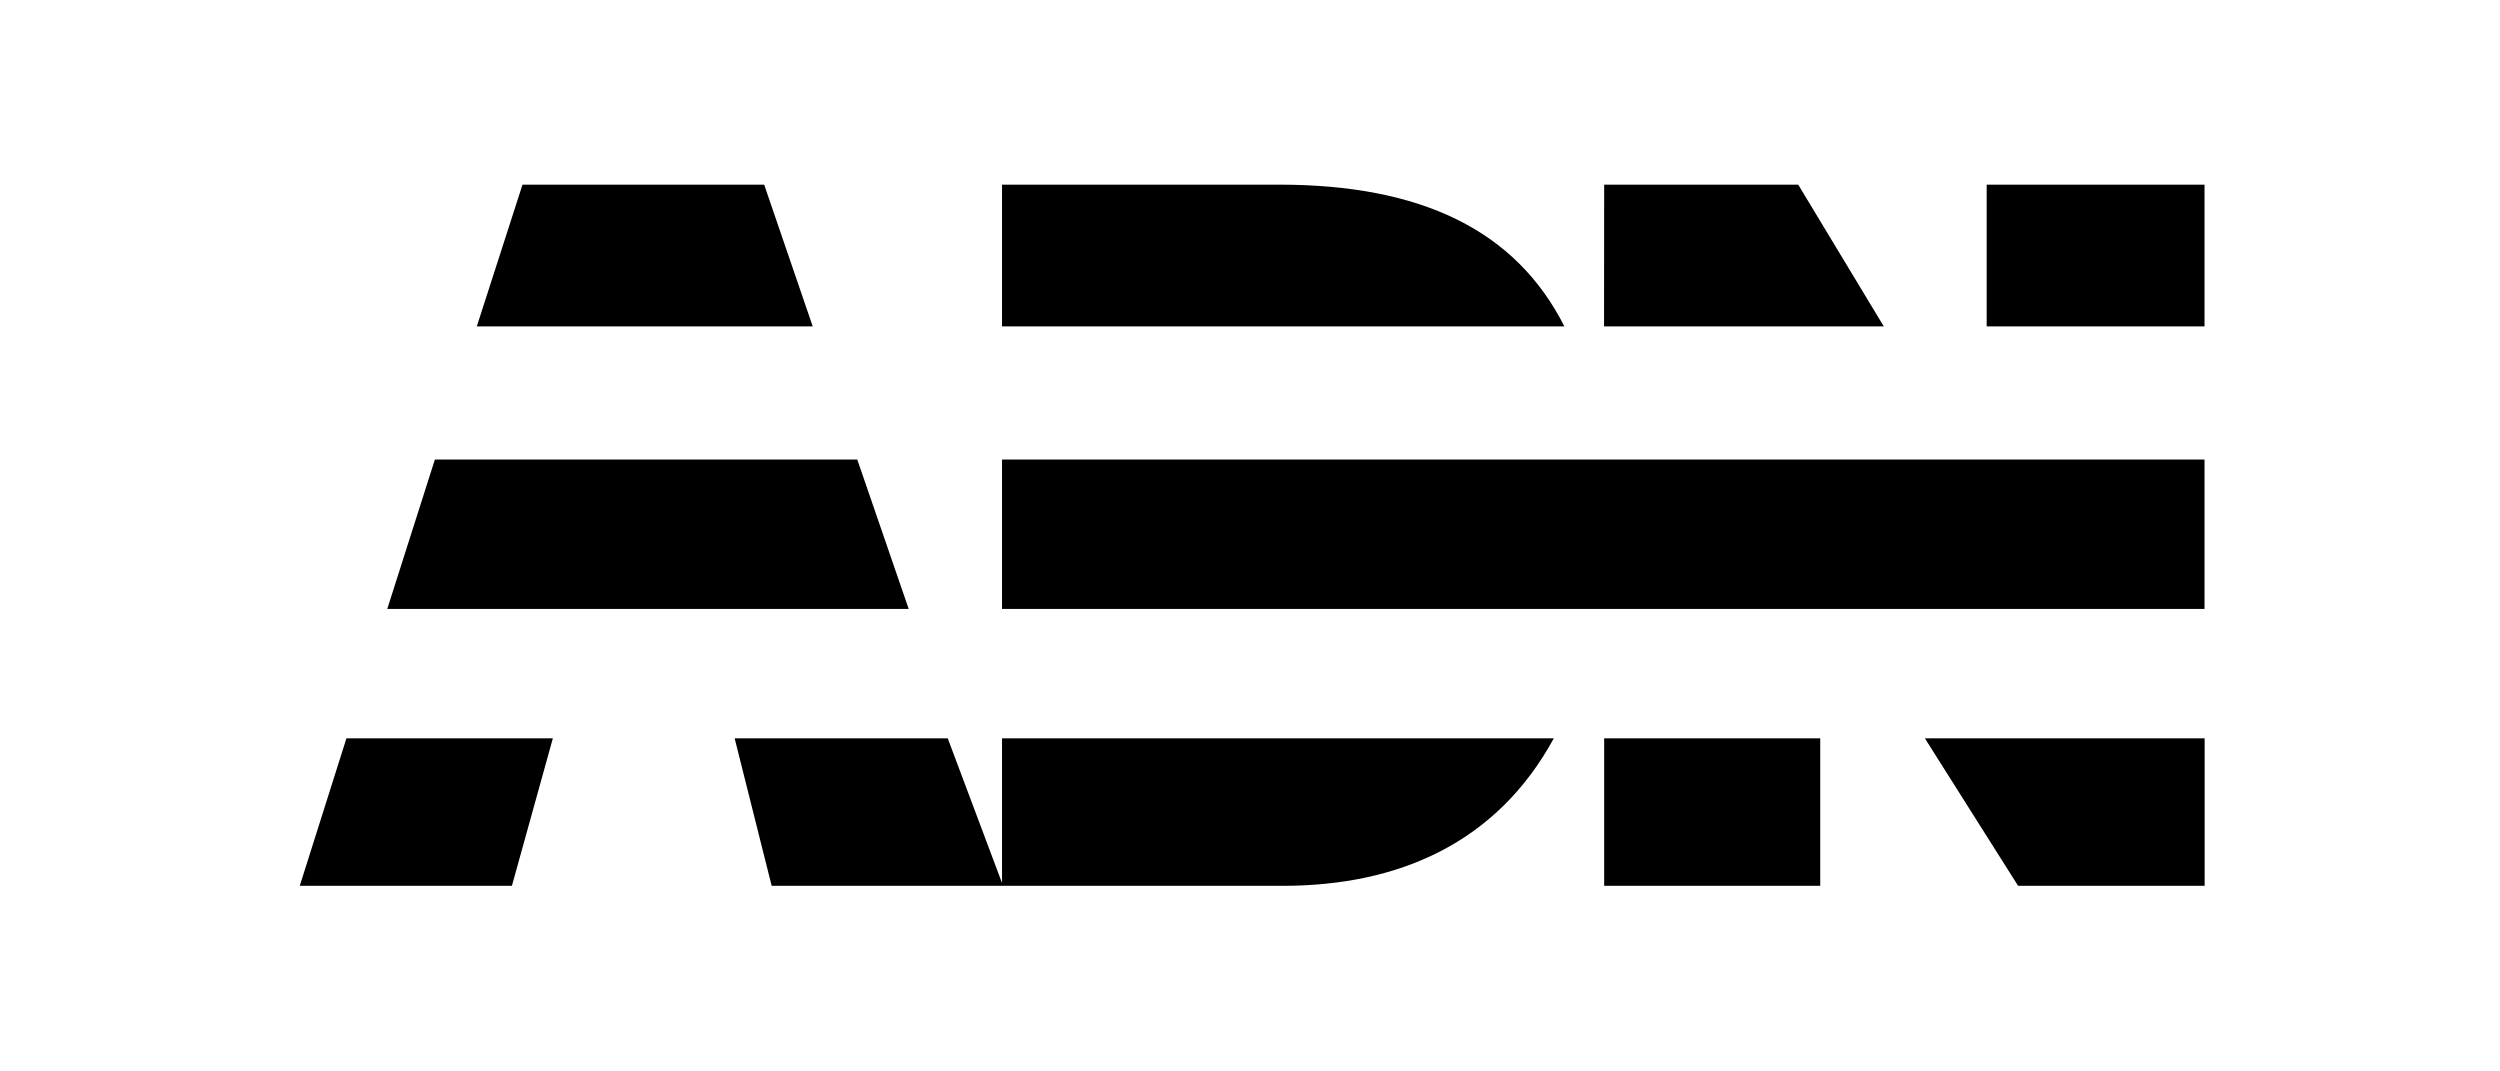
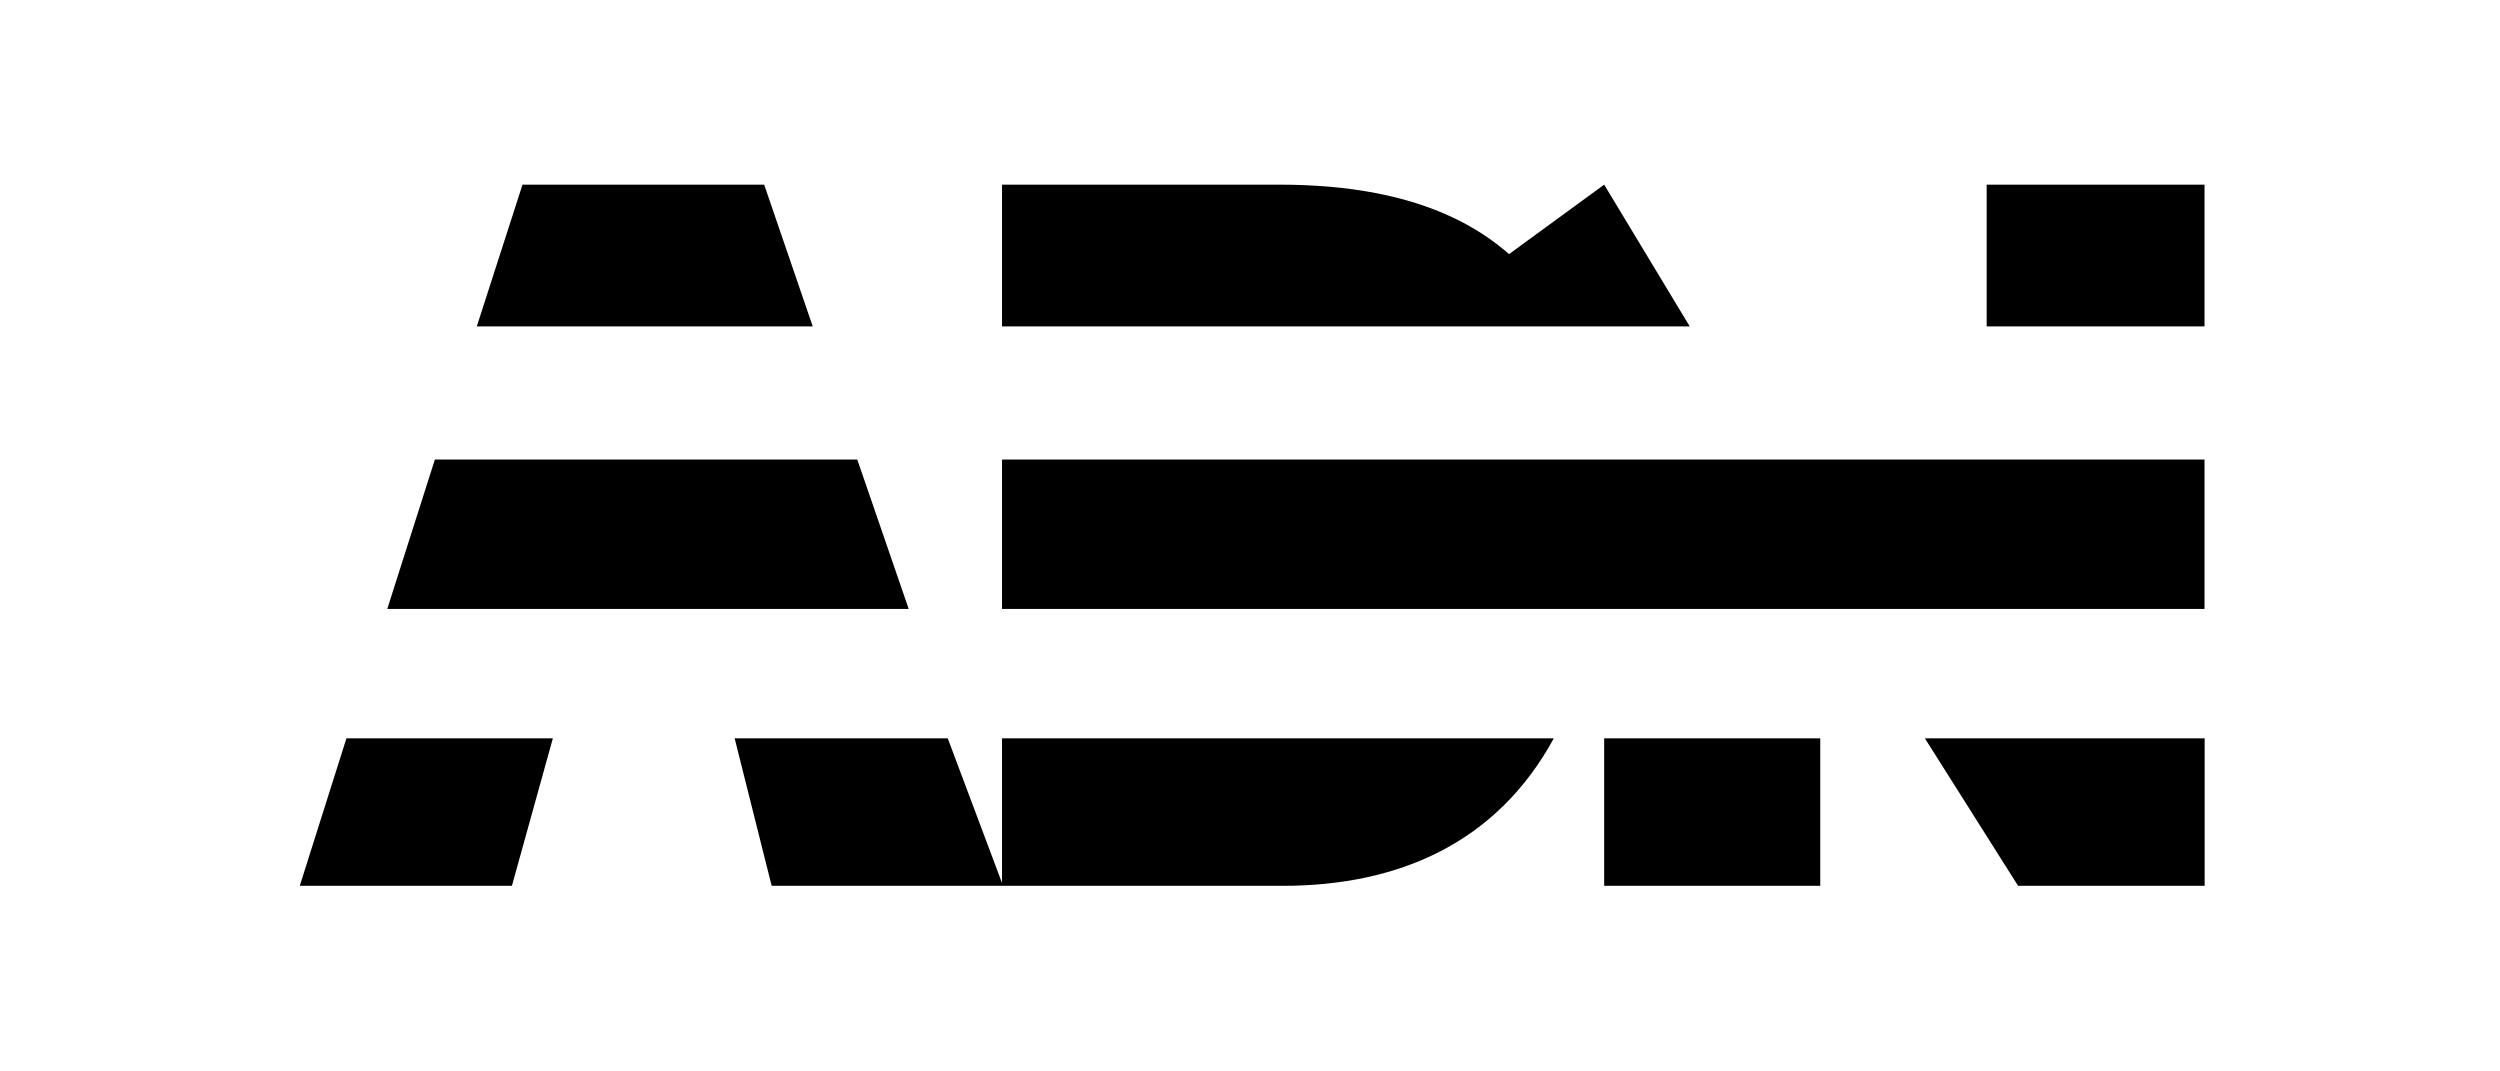
<svg xmlns="http://www.w3.org/2000/svg" version="1.1" id="Layer_1" x="0px" y="0px" viewBox="0 0 2100 900" style="enable-background:new 0 0 2100 900;" xml:space="preserve">
-   <path d="M1851.8,386v125.5H841.7V386H1851.8z M464.4,620.2L430,744.1H251.8L291,620.2H464.4z M617.1,620.2h179l45.6,121.5V620.2  h463.5c-47.9,87.9-130.3,123.9-227.8,123.9H648.2L617.1,620.2z M365.3,386h354.8l43.2,125.5h-438L365.3,386z M841.7,155.1h232.6  c119.9,0,199,38.4,239.8,119.1H841.7V155.1z M438.9,155.1h203l40.8,119.1H400.5L438.9,155.1z M1695.2,744.1l-78.3-123.9h235v123.9  H1695.2z M1347.5,155.1h163l71.9,119.1h-235L1347.5,155.1L1347.5,155.1z M1347.5,744.1V620.2H1529v123.9L1347.5,744.1L1347.5,744.1z   M1668.8,155.1h183v119.1h-183V155.1z" />
+   <path d="M1851.8,386v125.5H841.7V386H1851.8z M464.4,620.2L430,744.1H251.8L291,620.2H464.4z M617.1,620.2h179l45.6,121.5V620.2  h463.5c-47.9,87.9-130.3,123.9-227.8,123.9H648.2L617.1,620.2z M365.3,386h354.8l43.2,125.5h-438L365.3,386z M841.7,155.1h232.6  c119.9,0,199,38.4,239.8,119.1H841.7V155.1z M438.9,155.1h203l40.8,119.1H400.5L438.9,155.1z M1695.2,744.1l-78.3-123.9h235v123.9  H1695.2z M1347.5,155.1l71.9,119.1h-235L1347.5,155.1L1347.5,155.1z M1347.5,744.1V620.2H1529v123.9L1347.5,744.1L1347.5,744.1z   M1668.8,155.1h183v119.1h-183V155.1z" />
</svg>